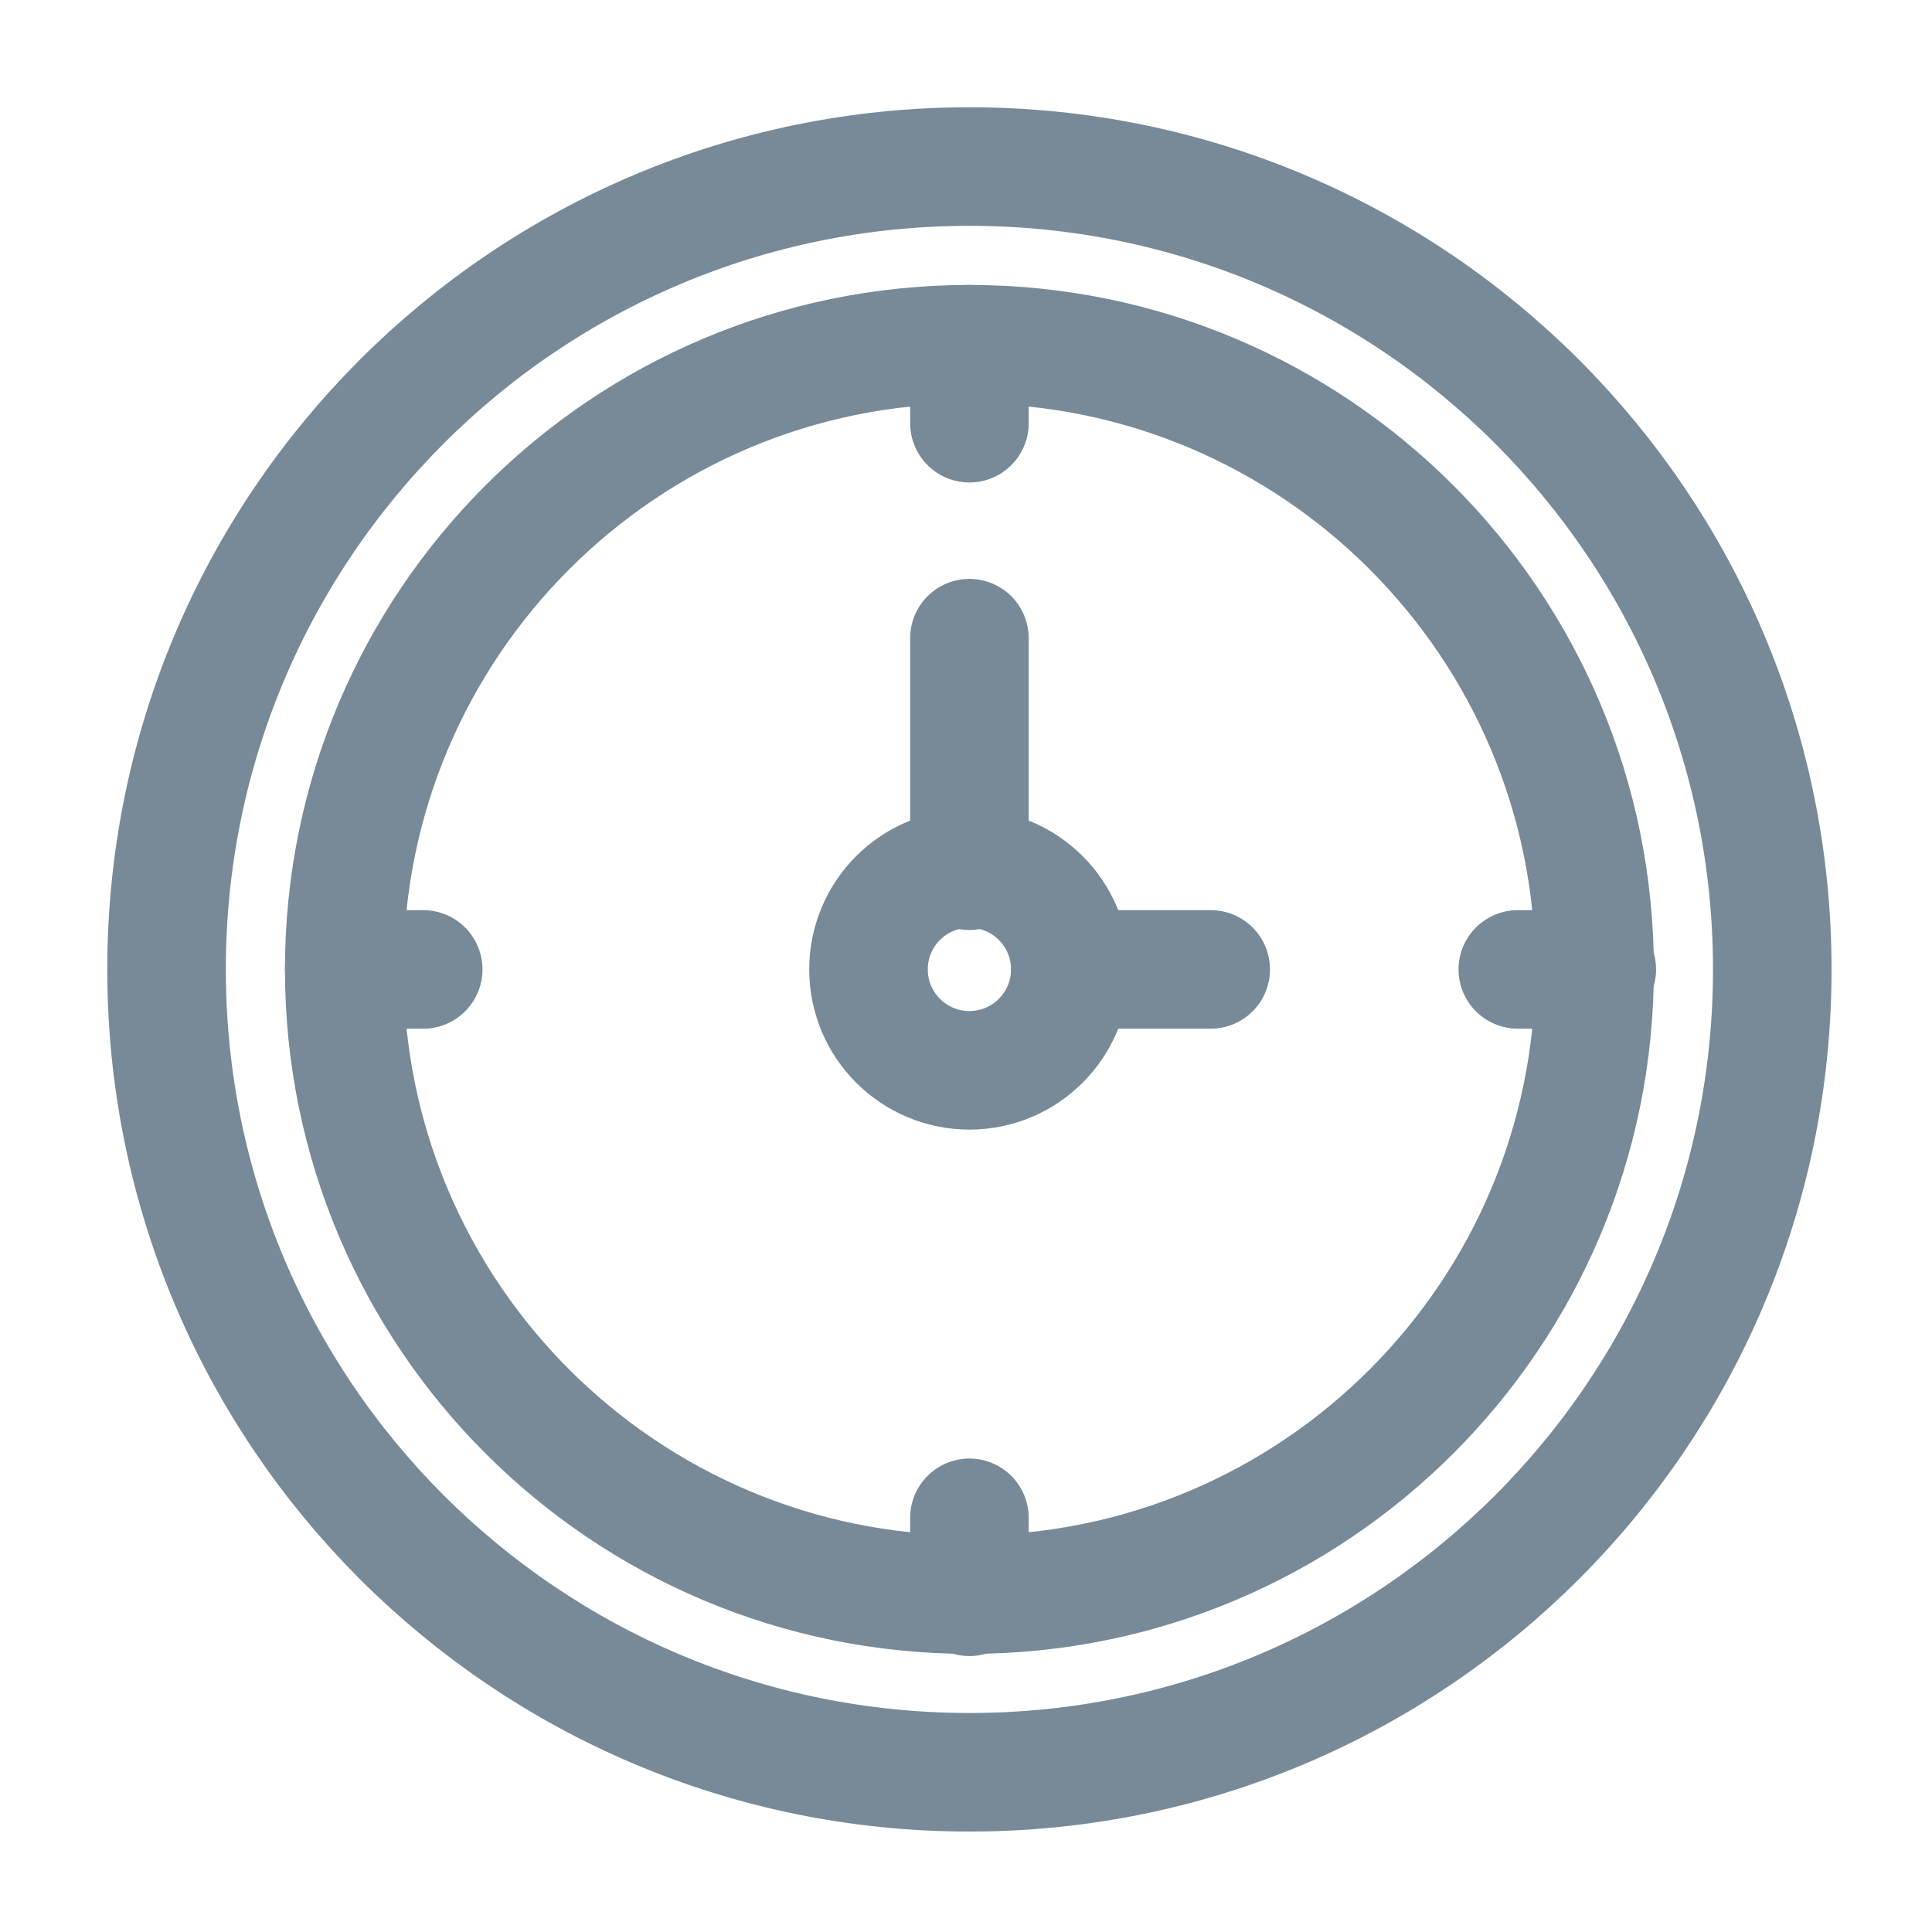
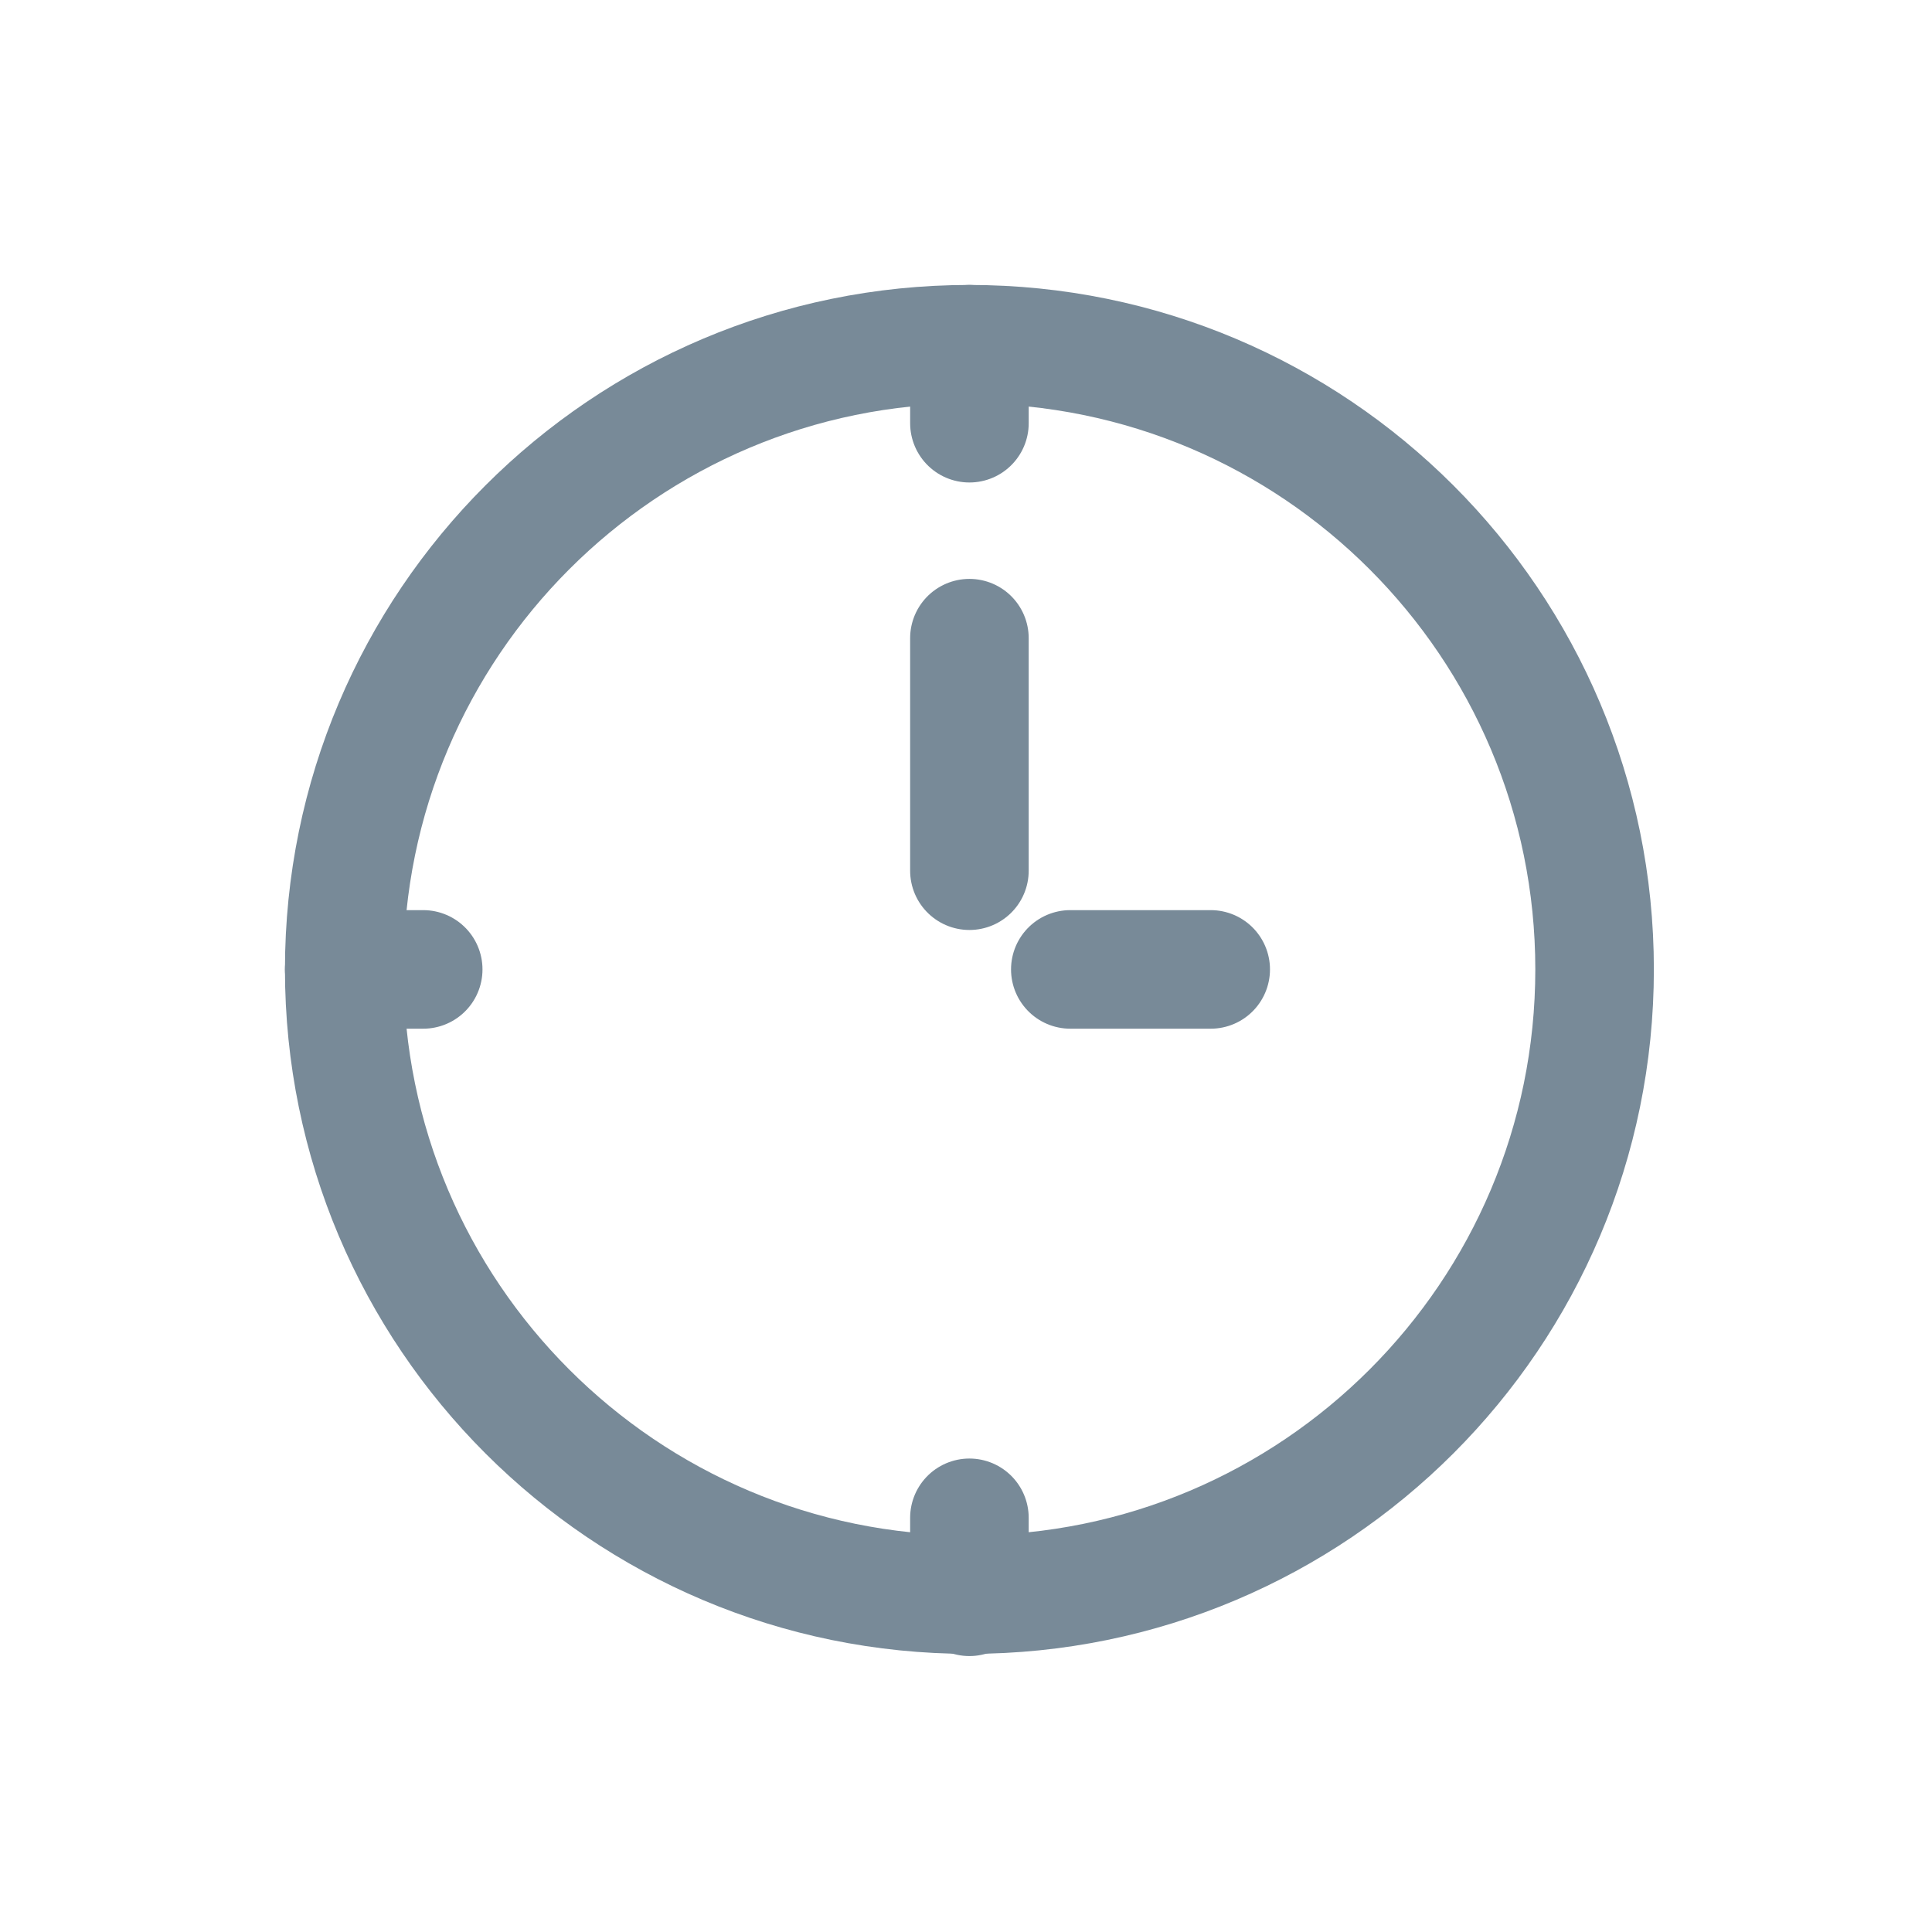
<svg xmlns="http://www.w3.org/2000/svg" width="717" height="717" viewBox="0 0 717 717" fill="none">
-   <path d="M359.766 657.723C524.322 657.723 657.723 524.323 657.723 359.766C657.723 195.21 524.322 61.81 359.766 61.81C195.209 61.81 61.81 195.21 61.81 359.766C61.81 524.323 195.209 657.723 359.766 657.723Z" stroke="#788A98" stroke-width="44" stroke-miterlimit="10" stroke-linecap="round" stroke-linejoin="round" />
  <path d="M359.767 591.781C487.906 591.781 591.782 487.905 591.782 359.766C591.782 231.628 487.906 127.751 359.767 127.751C231.629 127.751 127.752 231.628 127.752 359.766C127.752 487.905 231.629 591.781 359.767 591.781Z" stroke="#788A98" stroke-width="44" stroke-miterlimit="10" stroke-linecap="round" stroke-linejoin="round" />
-   <path d="M359.765 397.214C380.446 397.214 397.212 380.447 397.212 359.766C397.212 339.084 380.446 322.318 359.765 322.318C339.083 322.318 322.316 339.084 322.316 359.766C322.316 380.447 339.083 397.214 359.765 397.214Z" stroke="#788A98" stroke-width="44" stroke-miterlimit="10" stroke-linecap="round" stroke-linejoin="round" />
  <path d="M359.771 127.751V157.059" stroke="#788A98" stroke-width="44" stroke-miterlimit="10" stroke-linecap="round" stroke-linejoin="round" />
  <path d="M359.767 563.289V592.596" stroke="#788A98" stroke-width="44" stroke-miterlimit="10" stroke-linecap="round" stroke-linejoin="round" />
  <path d="M127.752 359.766H157.06" stroke="#788A98" stroke-width="44" stroke-miterlimit="10" stroke-linecap="round" stroke-linejoin="round" />
-   <path d="M563.289 359.766H592.596" stroke="#788A98" stroke-width="44" stroke-miterlimit="10" stroke-linecap="round" stroke-linejoin="round" />
  <path d="M359.767 236.839V323.132" stroke="#788A98" stroke-width="44" stroke-miterlimit="10" stroke-linecap="round" stroke-linejoin="round" />
  <path d="M397.213 359.766H449.314" stroke="#788A98" stroke-width="44" stroke-miterlimit="10" stroke-linecap="round" stroke-linejoin="round" />
</svg>